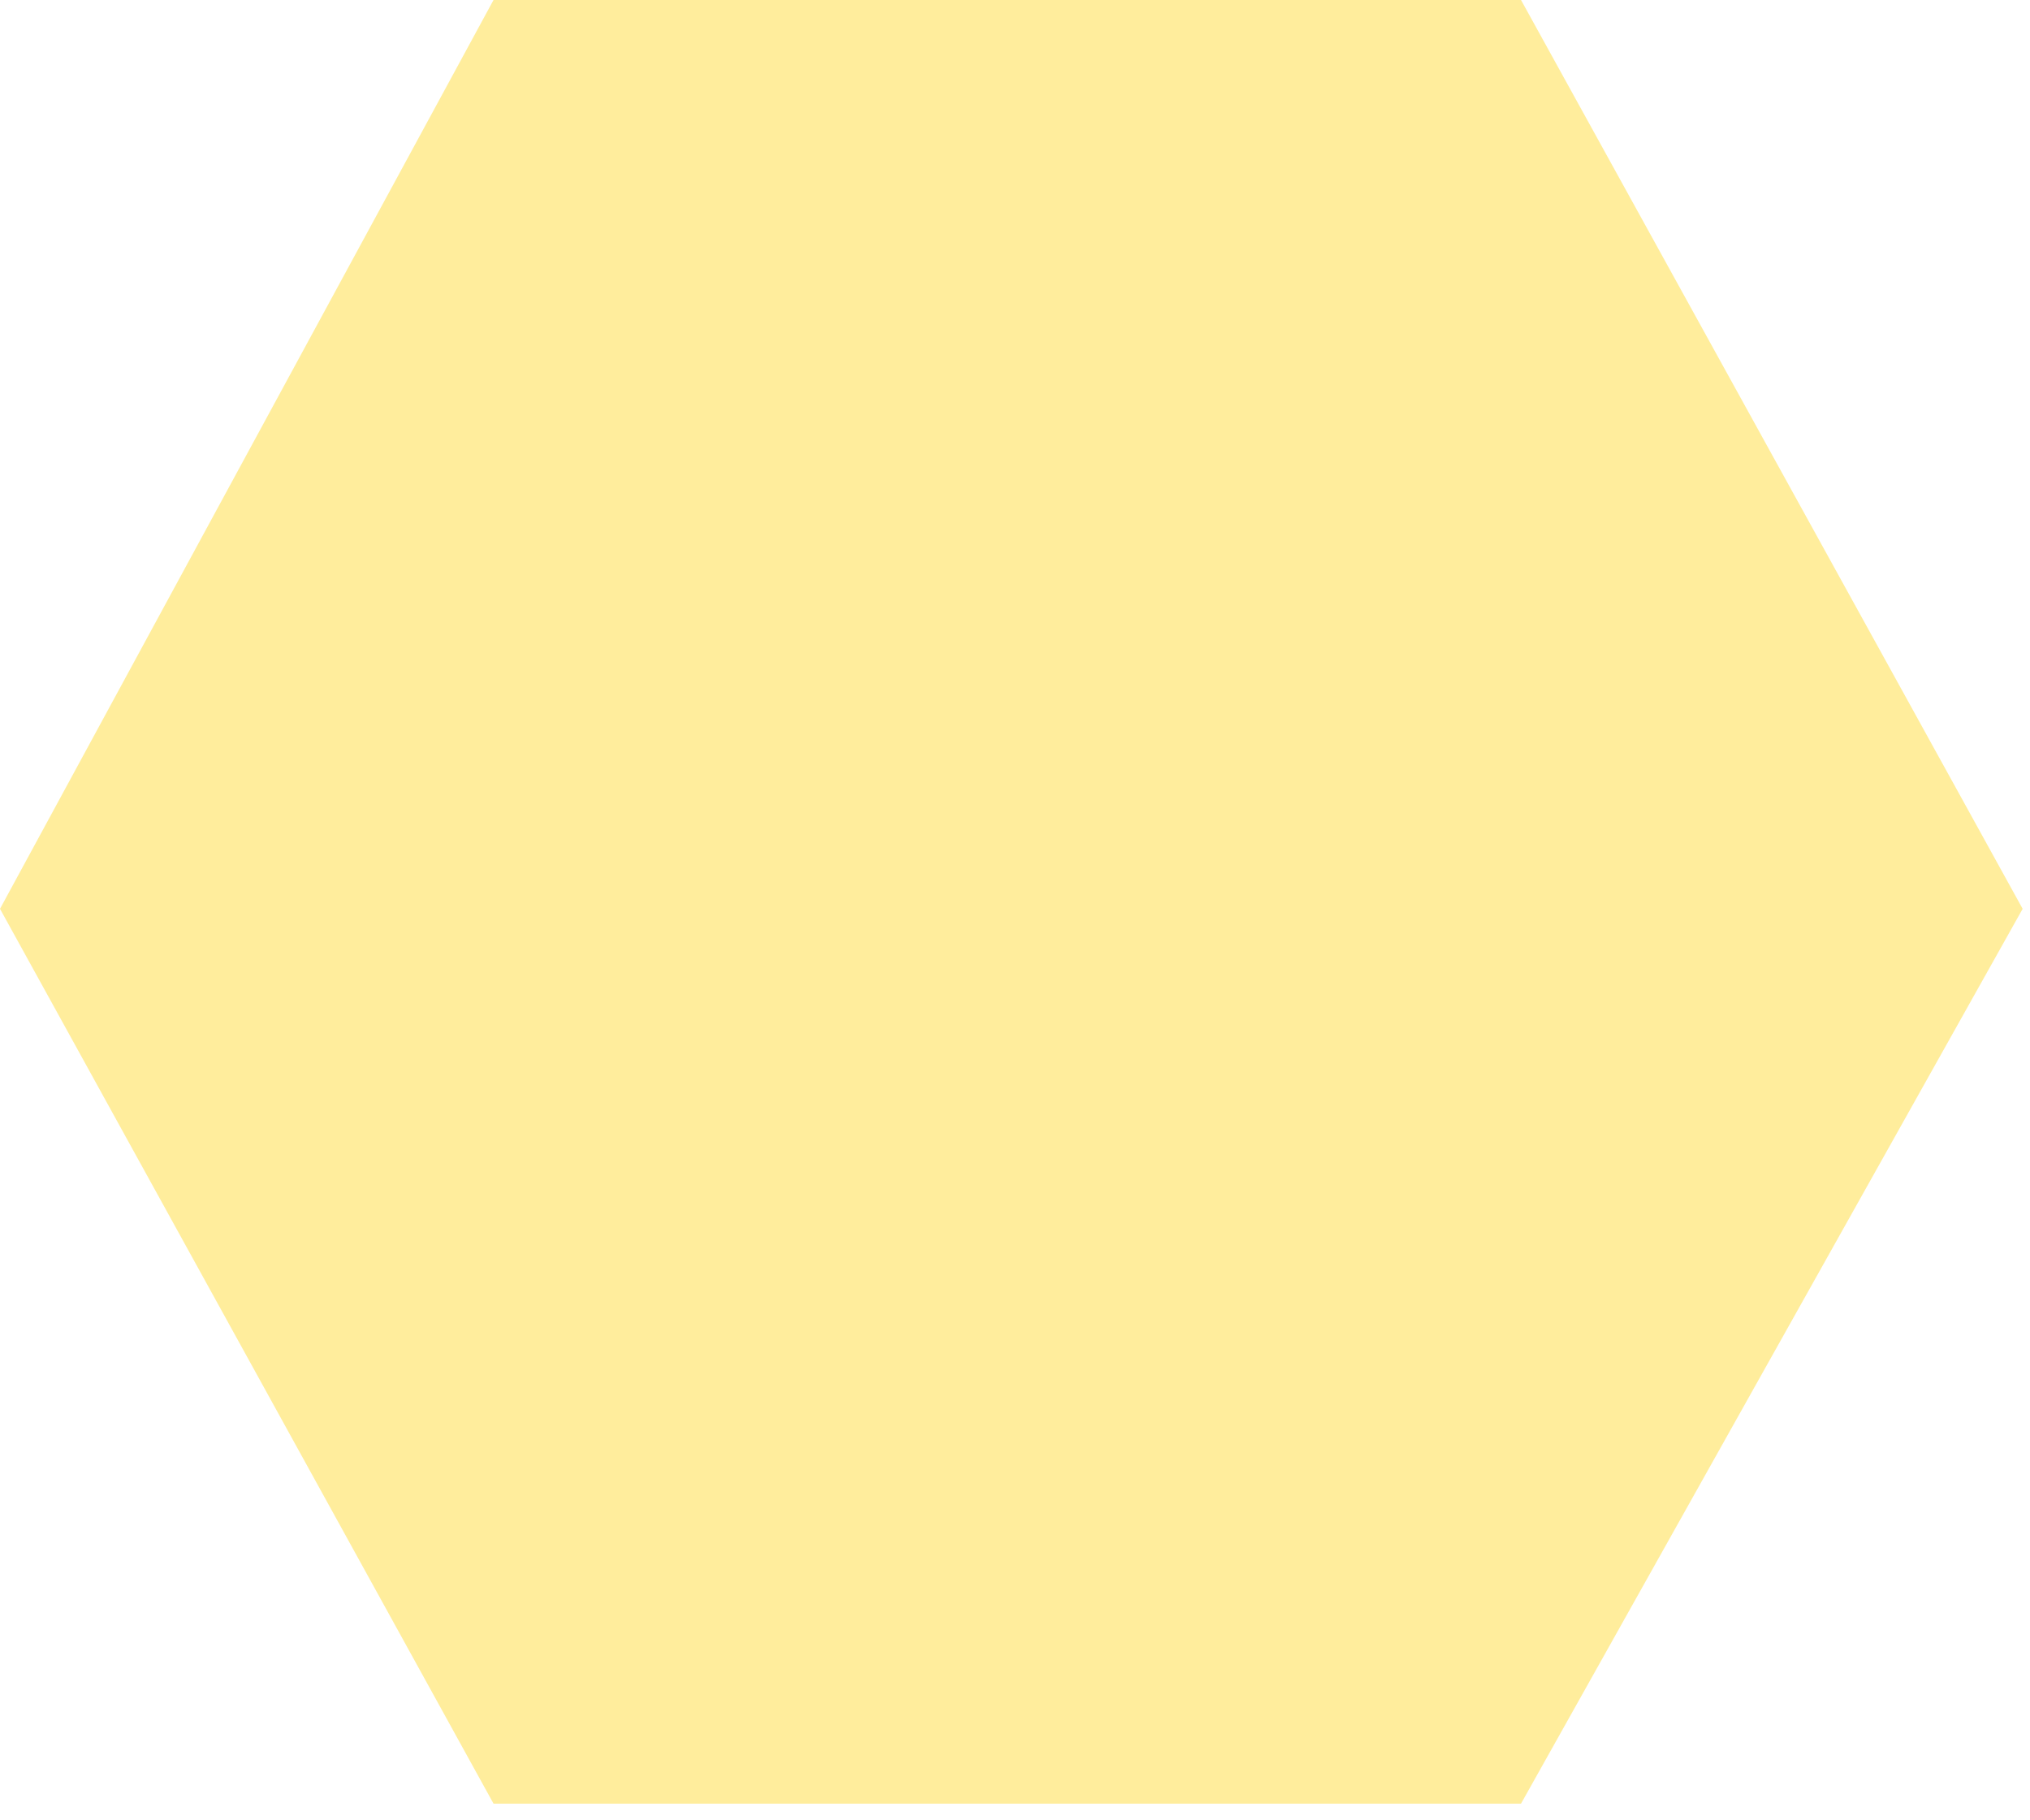
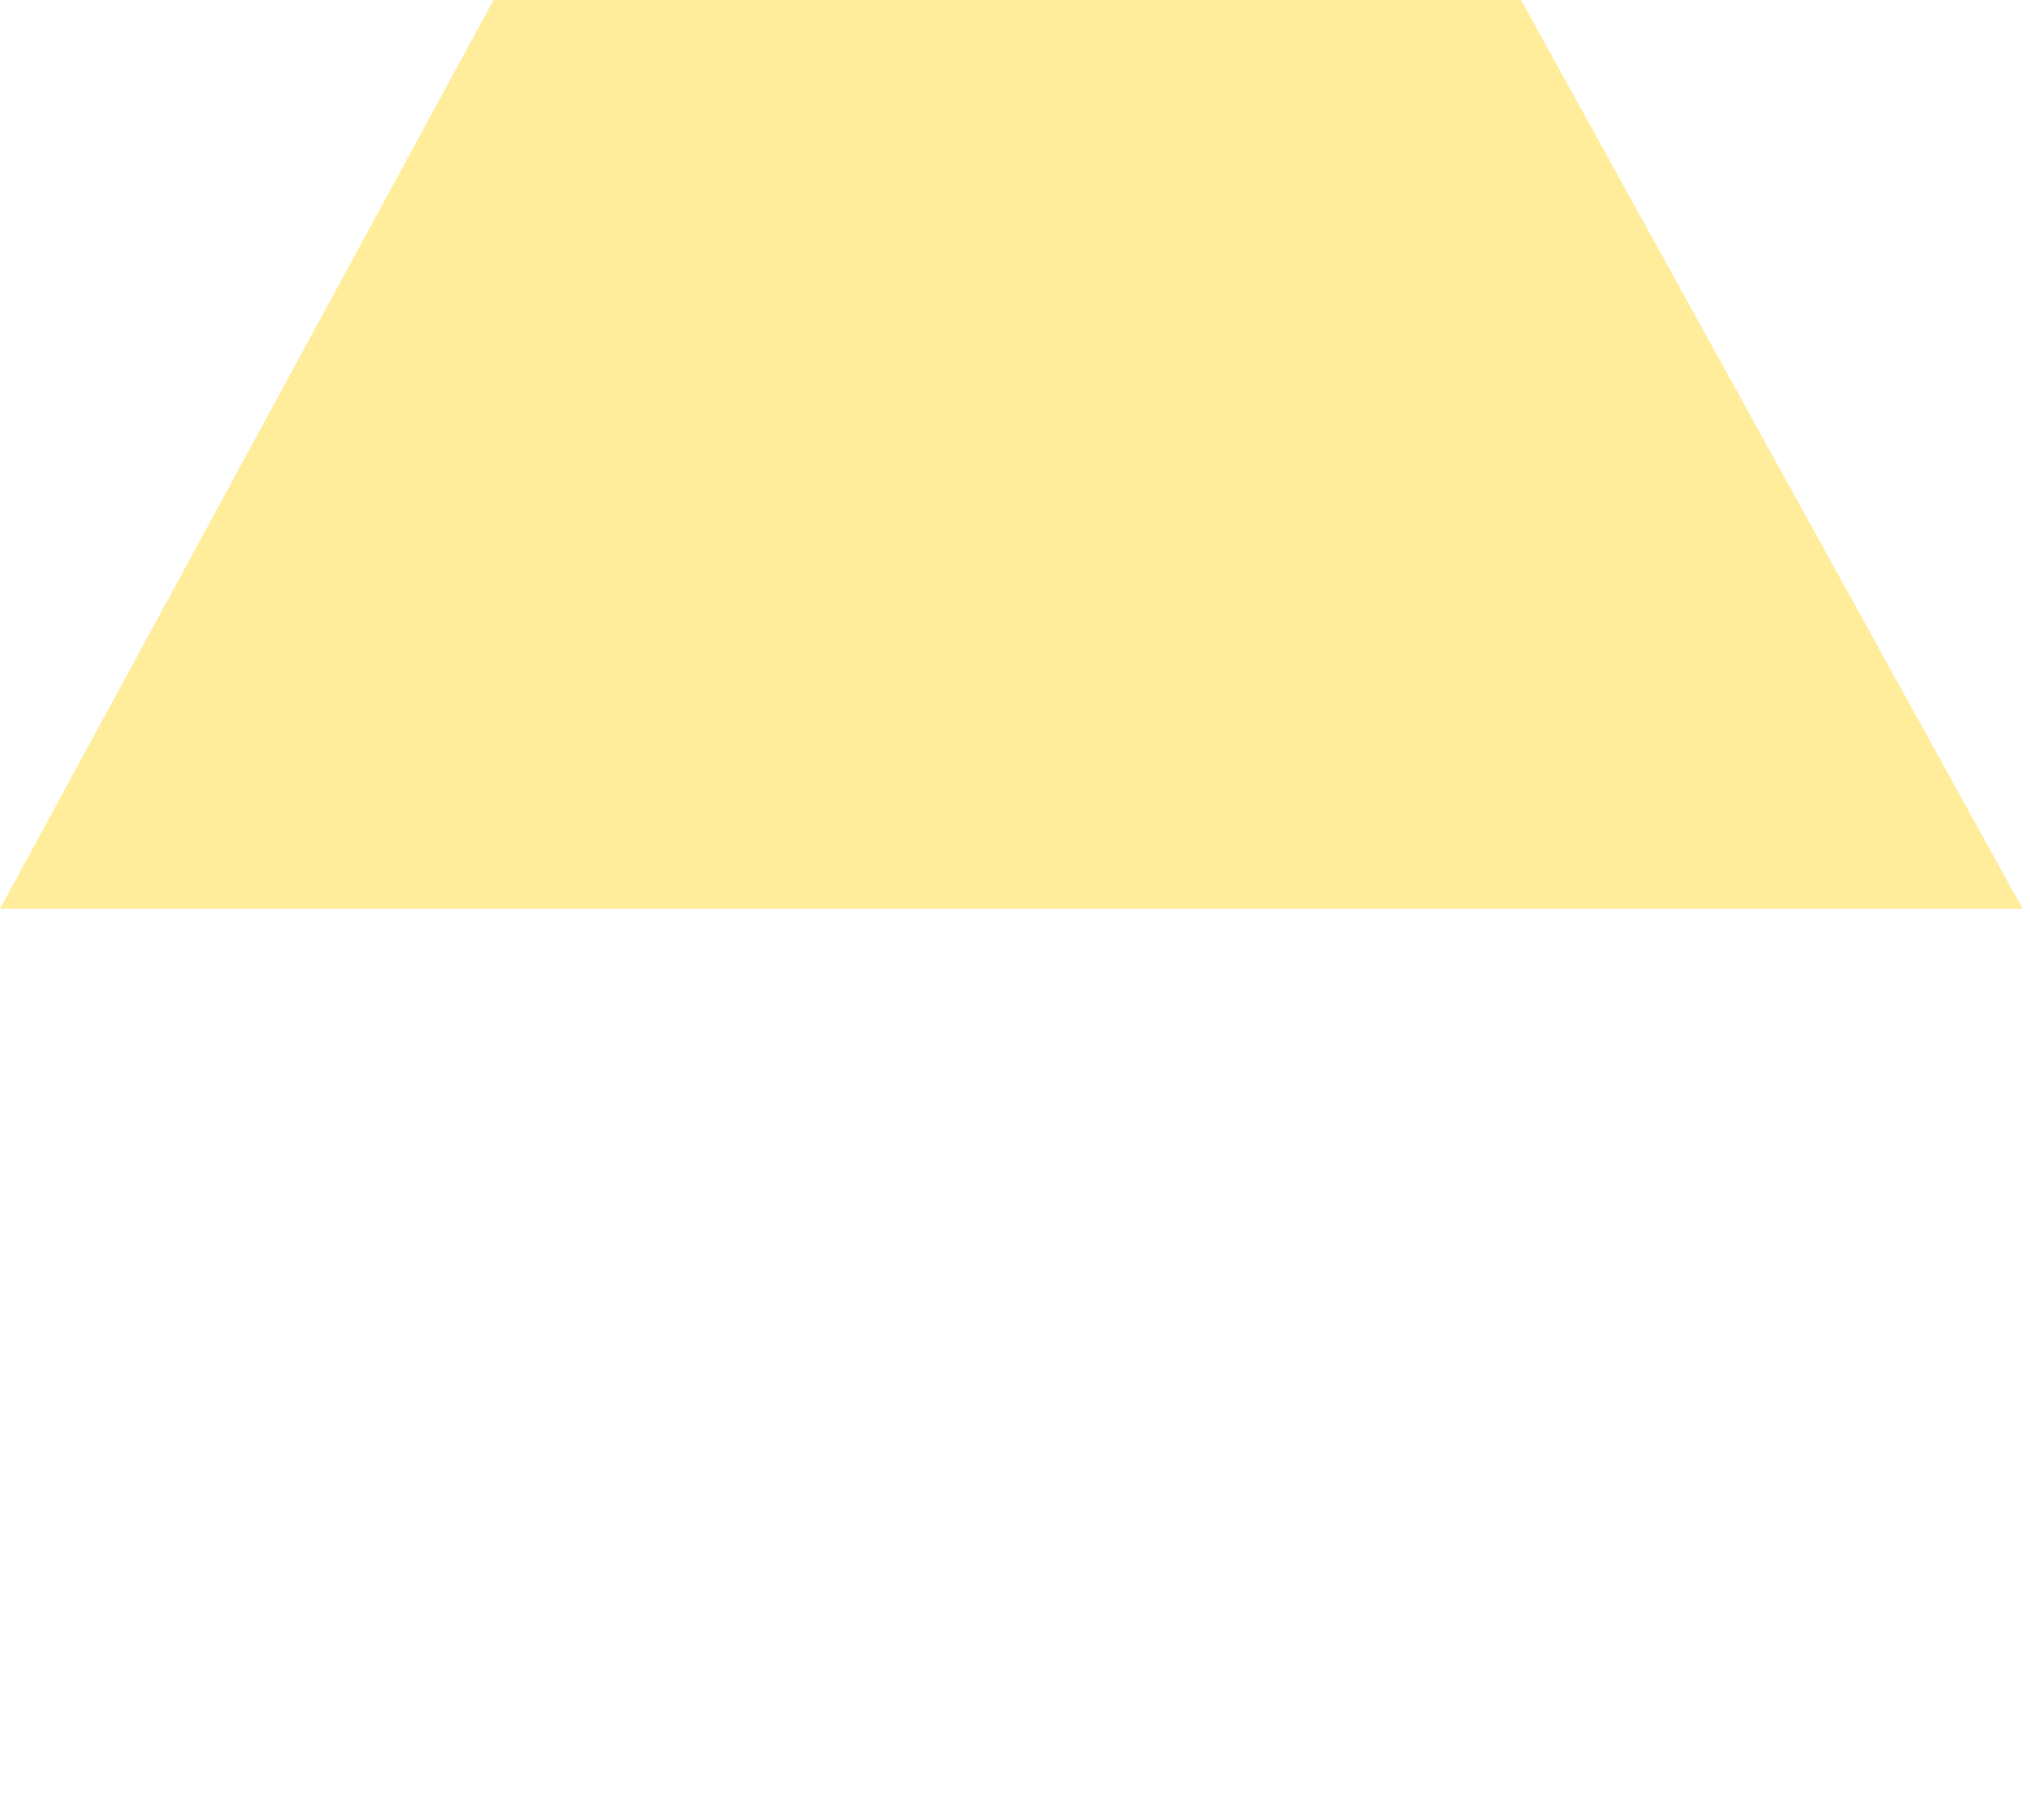
<svg xmlns="http://www.w3.org/2000/svg" fill="none" height="100%" overflow="visible" preserveAspectRatio="none" style="display: block;" viewBox="0 0 106 95" width="100%">
-   <path d="M0 47.448L25.77 94.164H79.423L105.616 47.448L79.423 0H25.77L0 47.448Z" fill="#FED001" id="Vector 109" opacity="0.39" />
+   <path d="M0 47.448H79.423L105.616 47.448L79.423 0H25.77L0 47.448Z" fill="#FED001" id="Vector 109" opacity="0.39" />
</svg>